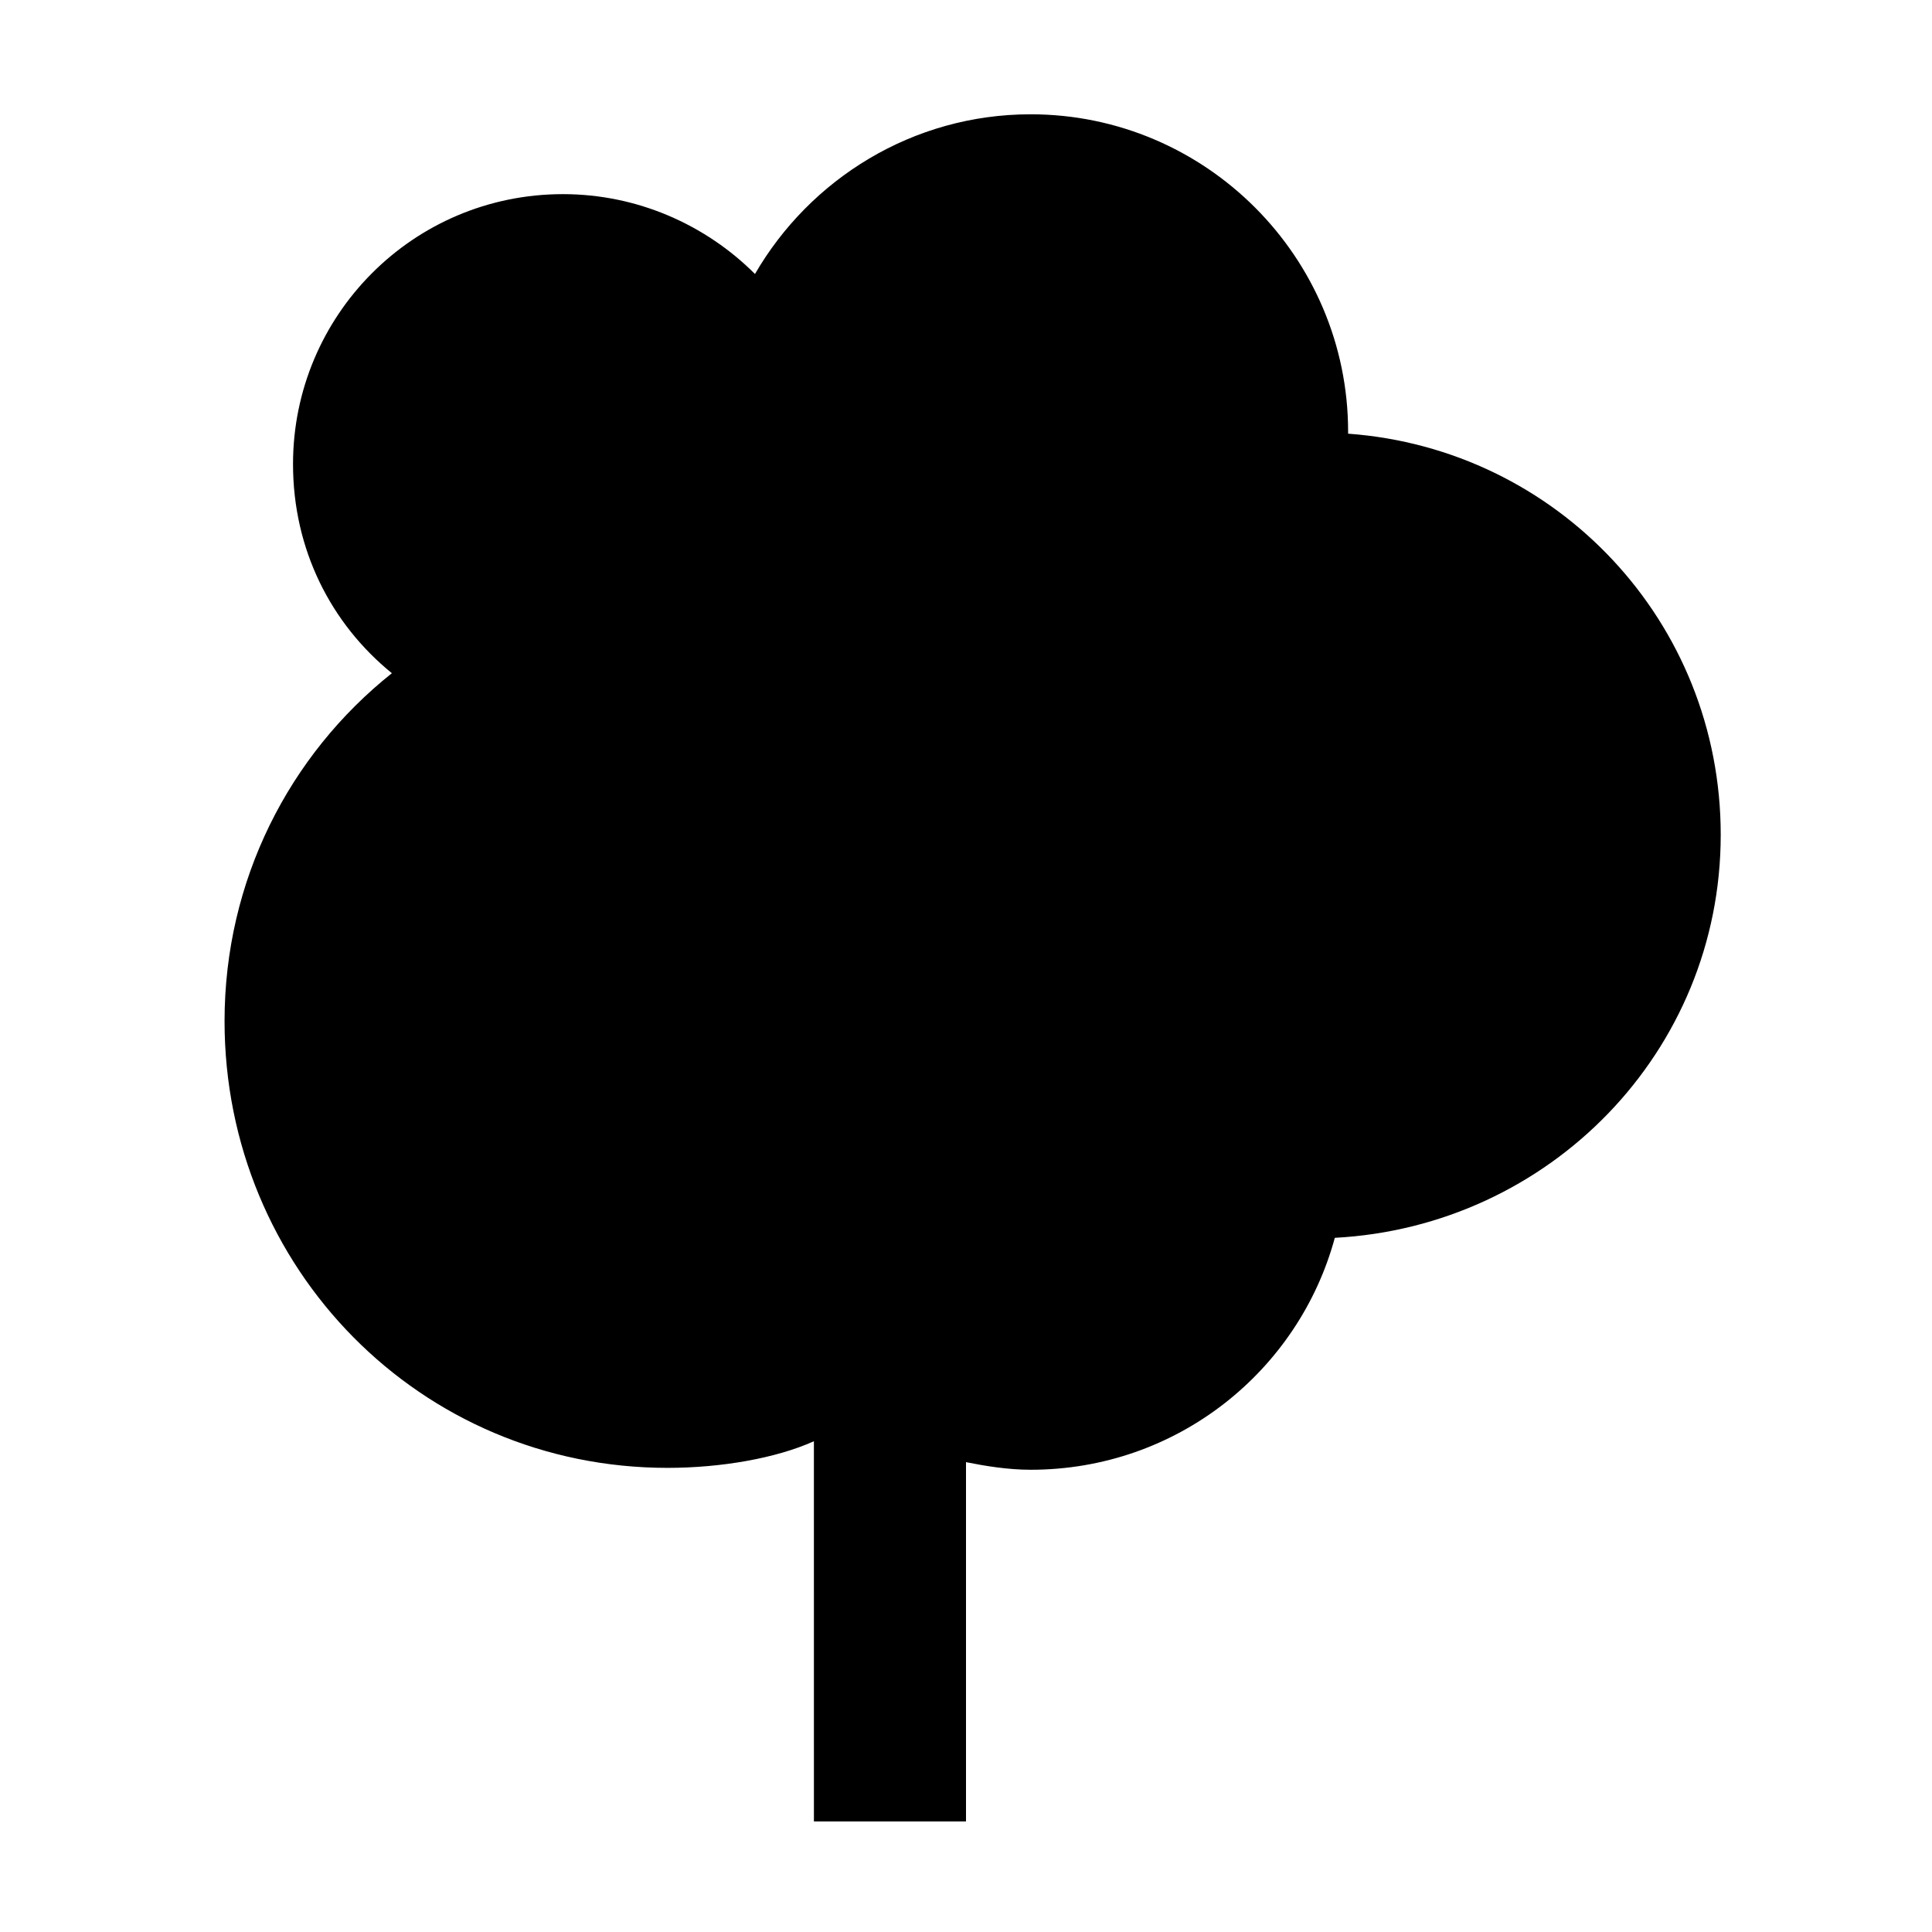
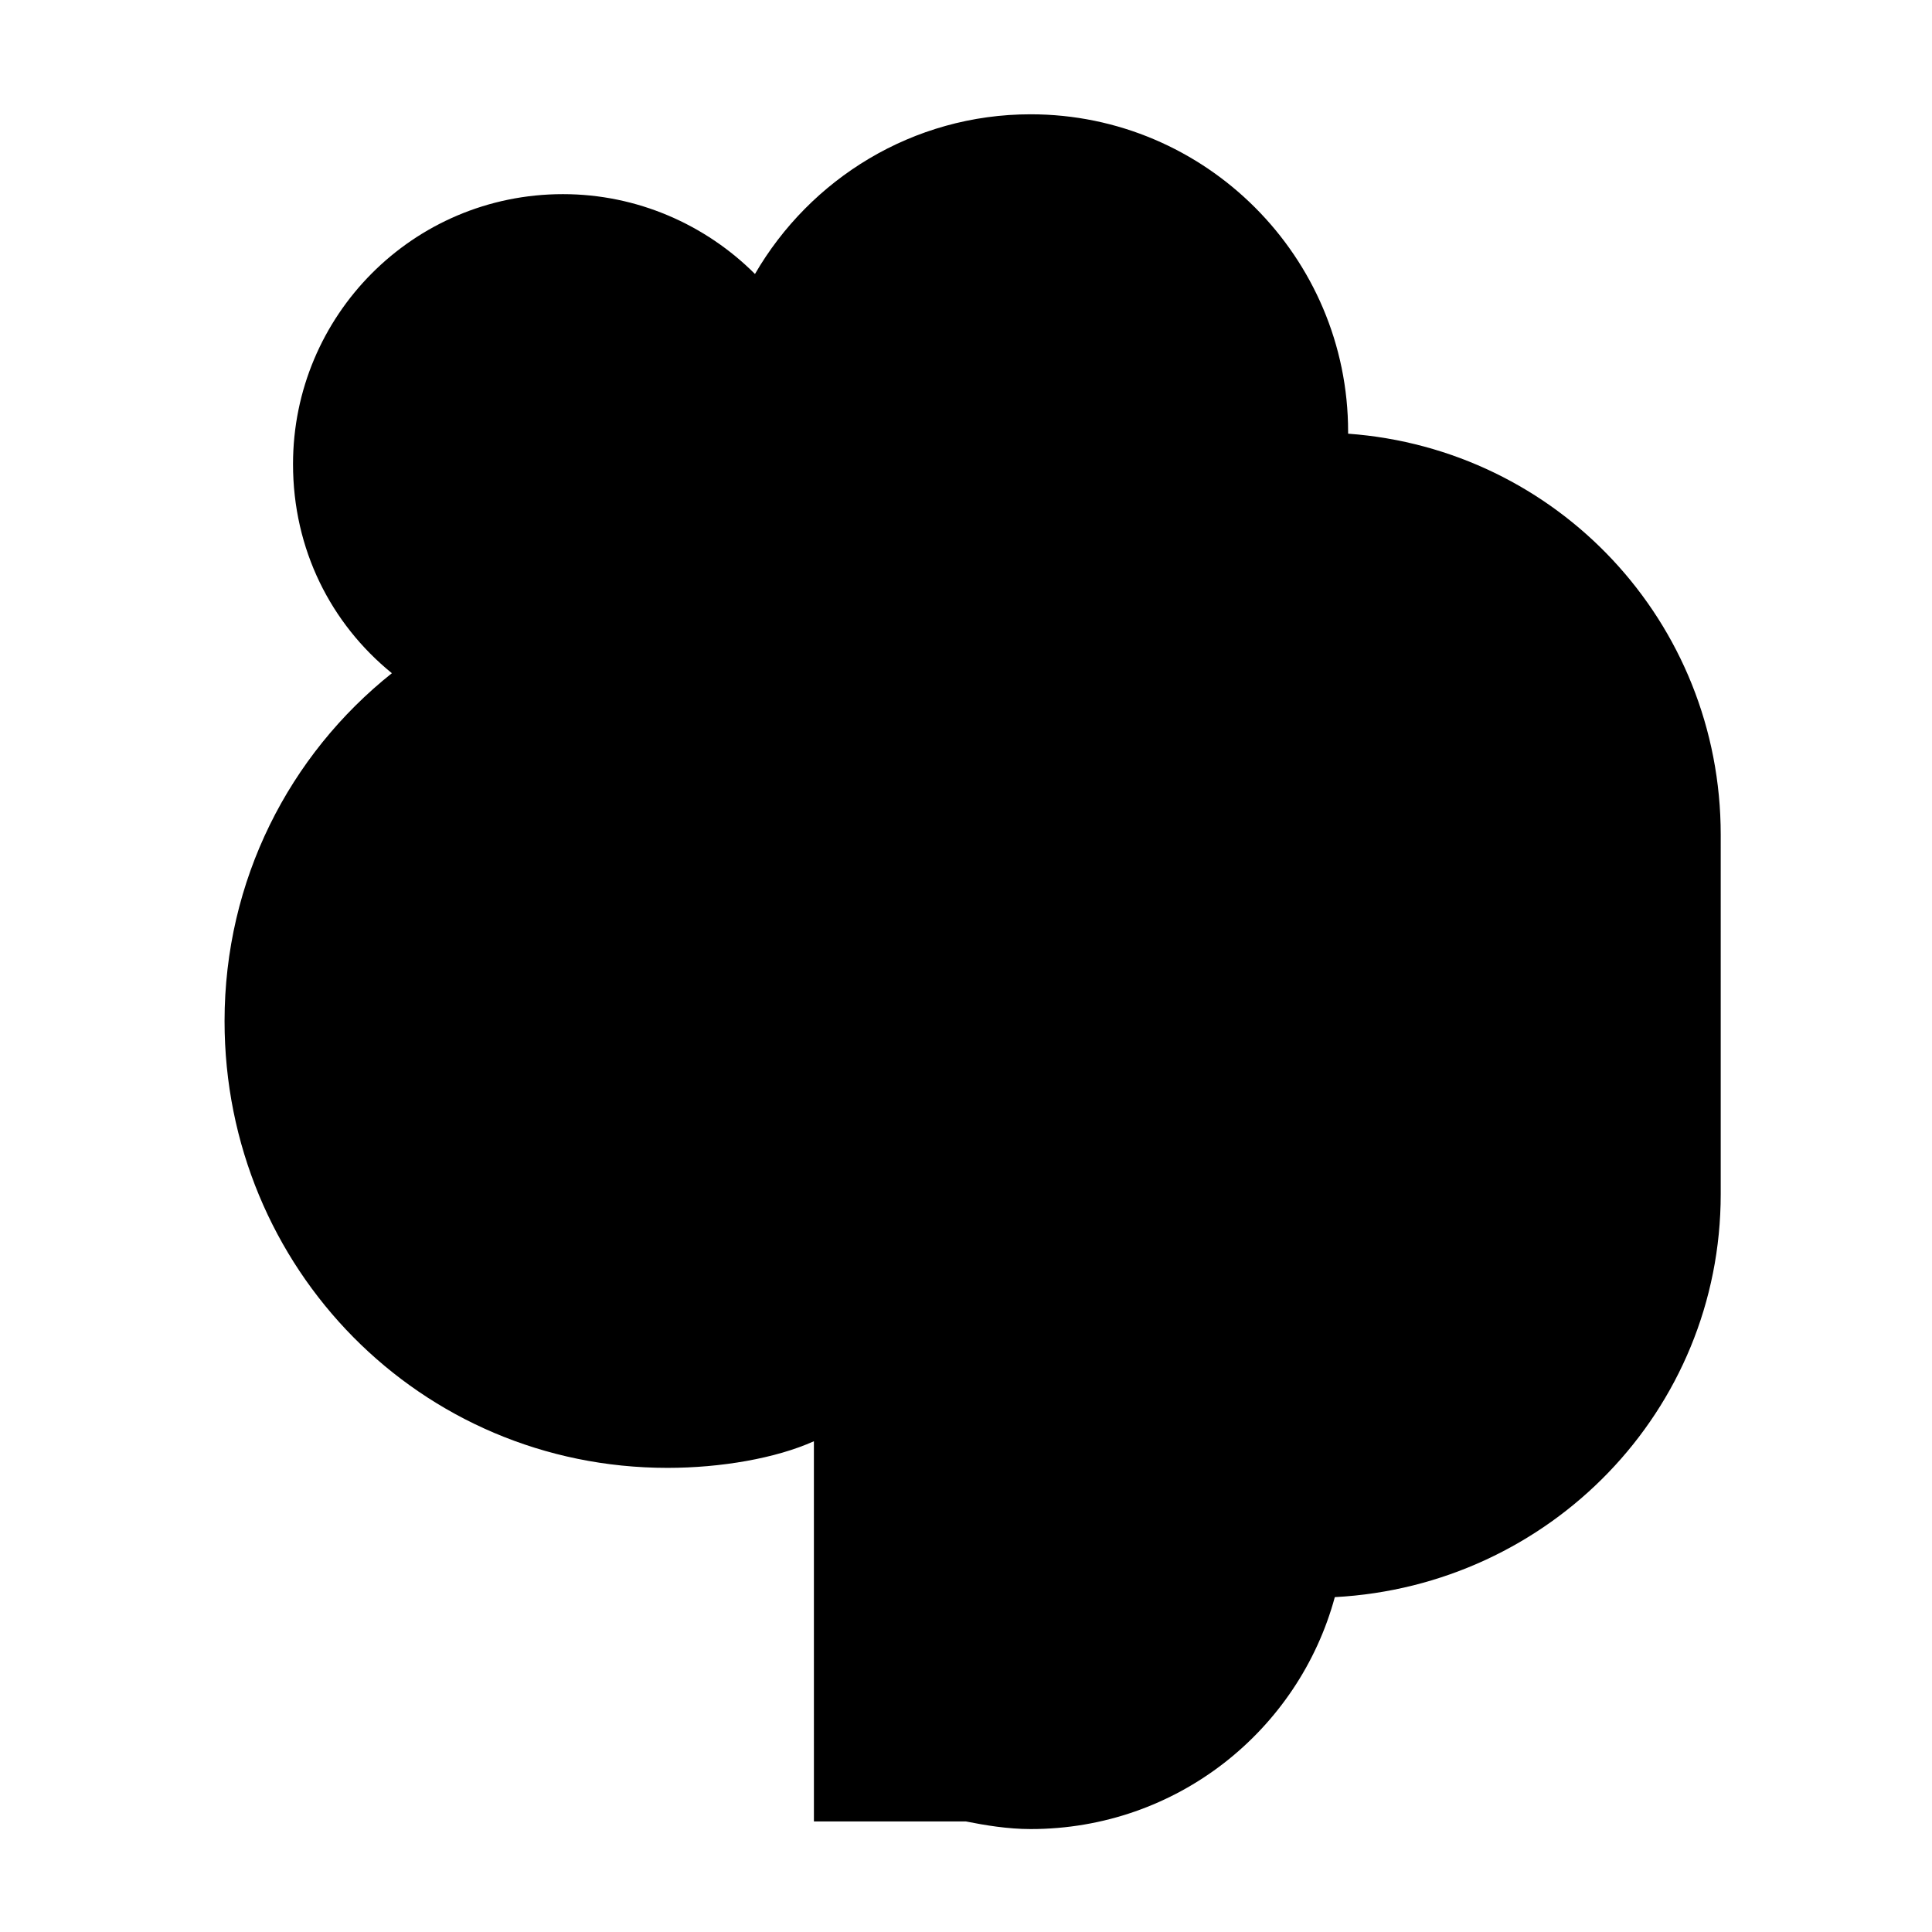
<svg xmlns="http://www.w3.org/2000/svg" fill="#000000" width="800px" height="800px" version="1.1" viewBox="144 144 512 512">
-   <path d="m600.01 365.23c0-56.426-43.328-102.27-98.746-106.3v-0.504c0-46.352-37.785-84.137-84.137-84.137-31.234 0-58.441 17.129-73.051 42.32-13.098-13.098-31.234-21.16-50.883-21.16-39.801 0-71.539 32.242-71.539 71.539 0 22.672 10.078 42.32 26.199 55.418-27.215 21.668-44.344 54.922-44.344 92.203 0 65.496 51.891 118.39 117.39 118.39 14.105 0 28.719-2.519 38.793-7.055l0.004 100.76h40.305v-95.219c5.039 1.008 11.082 2.016 17.129 2.016 38.793 0 71.039-26.199 80.609-61.465 56.93-3.023 102.27-49.371 102.27-106.81z" />
+   <path d="m600.01 365.23c0-56.426-43.328-102.27-98.746-106.3v-0.504c0-46.352-37.785-84.137-84.137-84.137-31.234 0-58.441 17.129-73.051 42.32-13.098-13.098-31.234-21.16-50.883-21.16-39.801 0-71.539 32.242-71.539 71.539 0 22.672 10.078 42.32 26.199 55.418-27.215 21.668-44.344 54.922-44.344 92.203 0 65.496 51.891 118.39 117.39 118.39 14.105 0 28.719-2.519 38.793-7.055l0.004 100.76h40.305c5.039 1.008 11.082 2.016 17.129 2.016 38.793 0 71.039-26.199 80.609-61.465 56.93-3.023 102.27-49.371 102.27-106.81z" />
</svg>